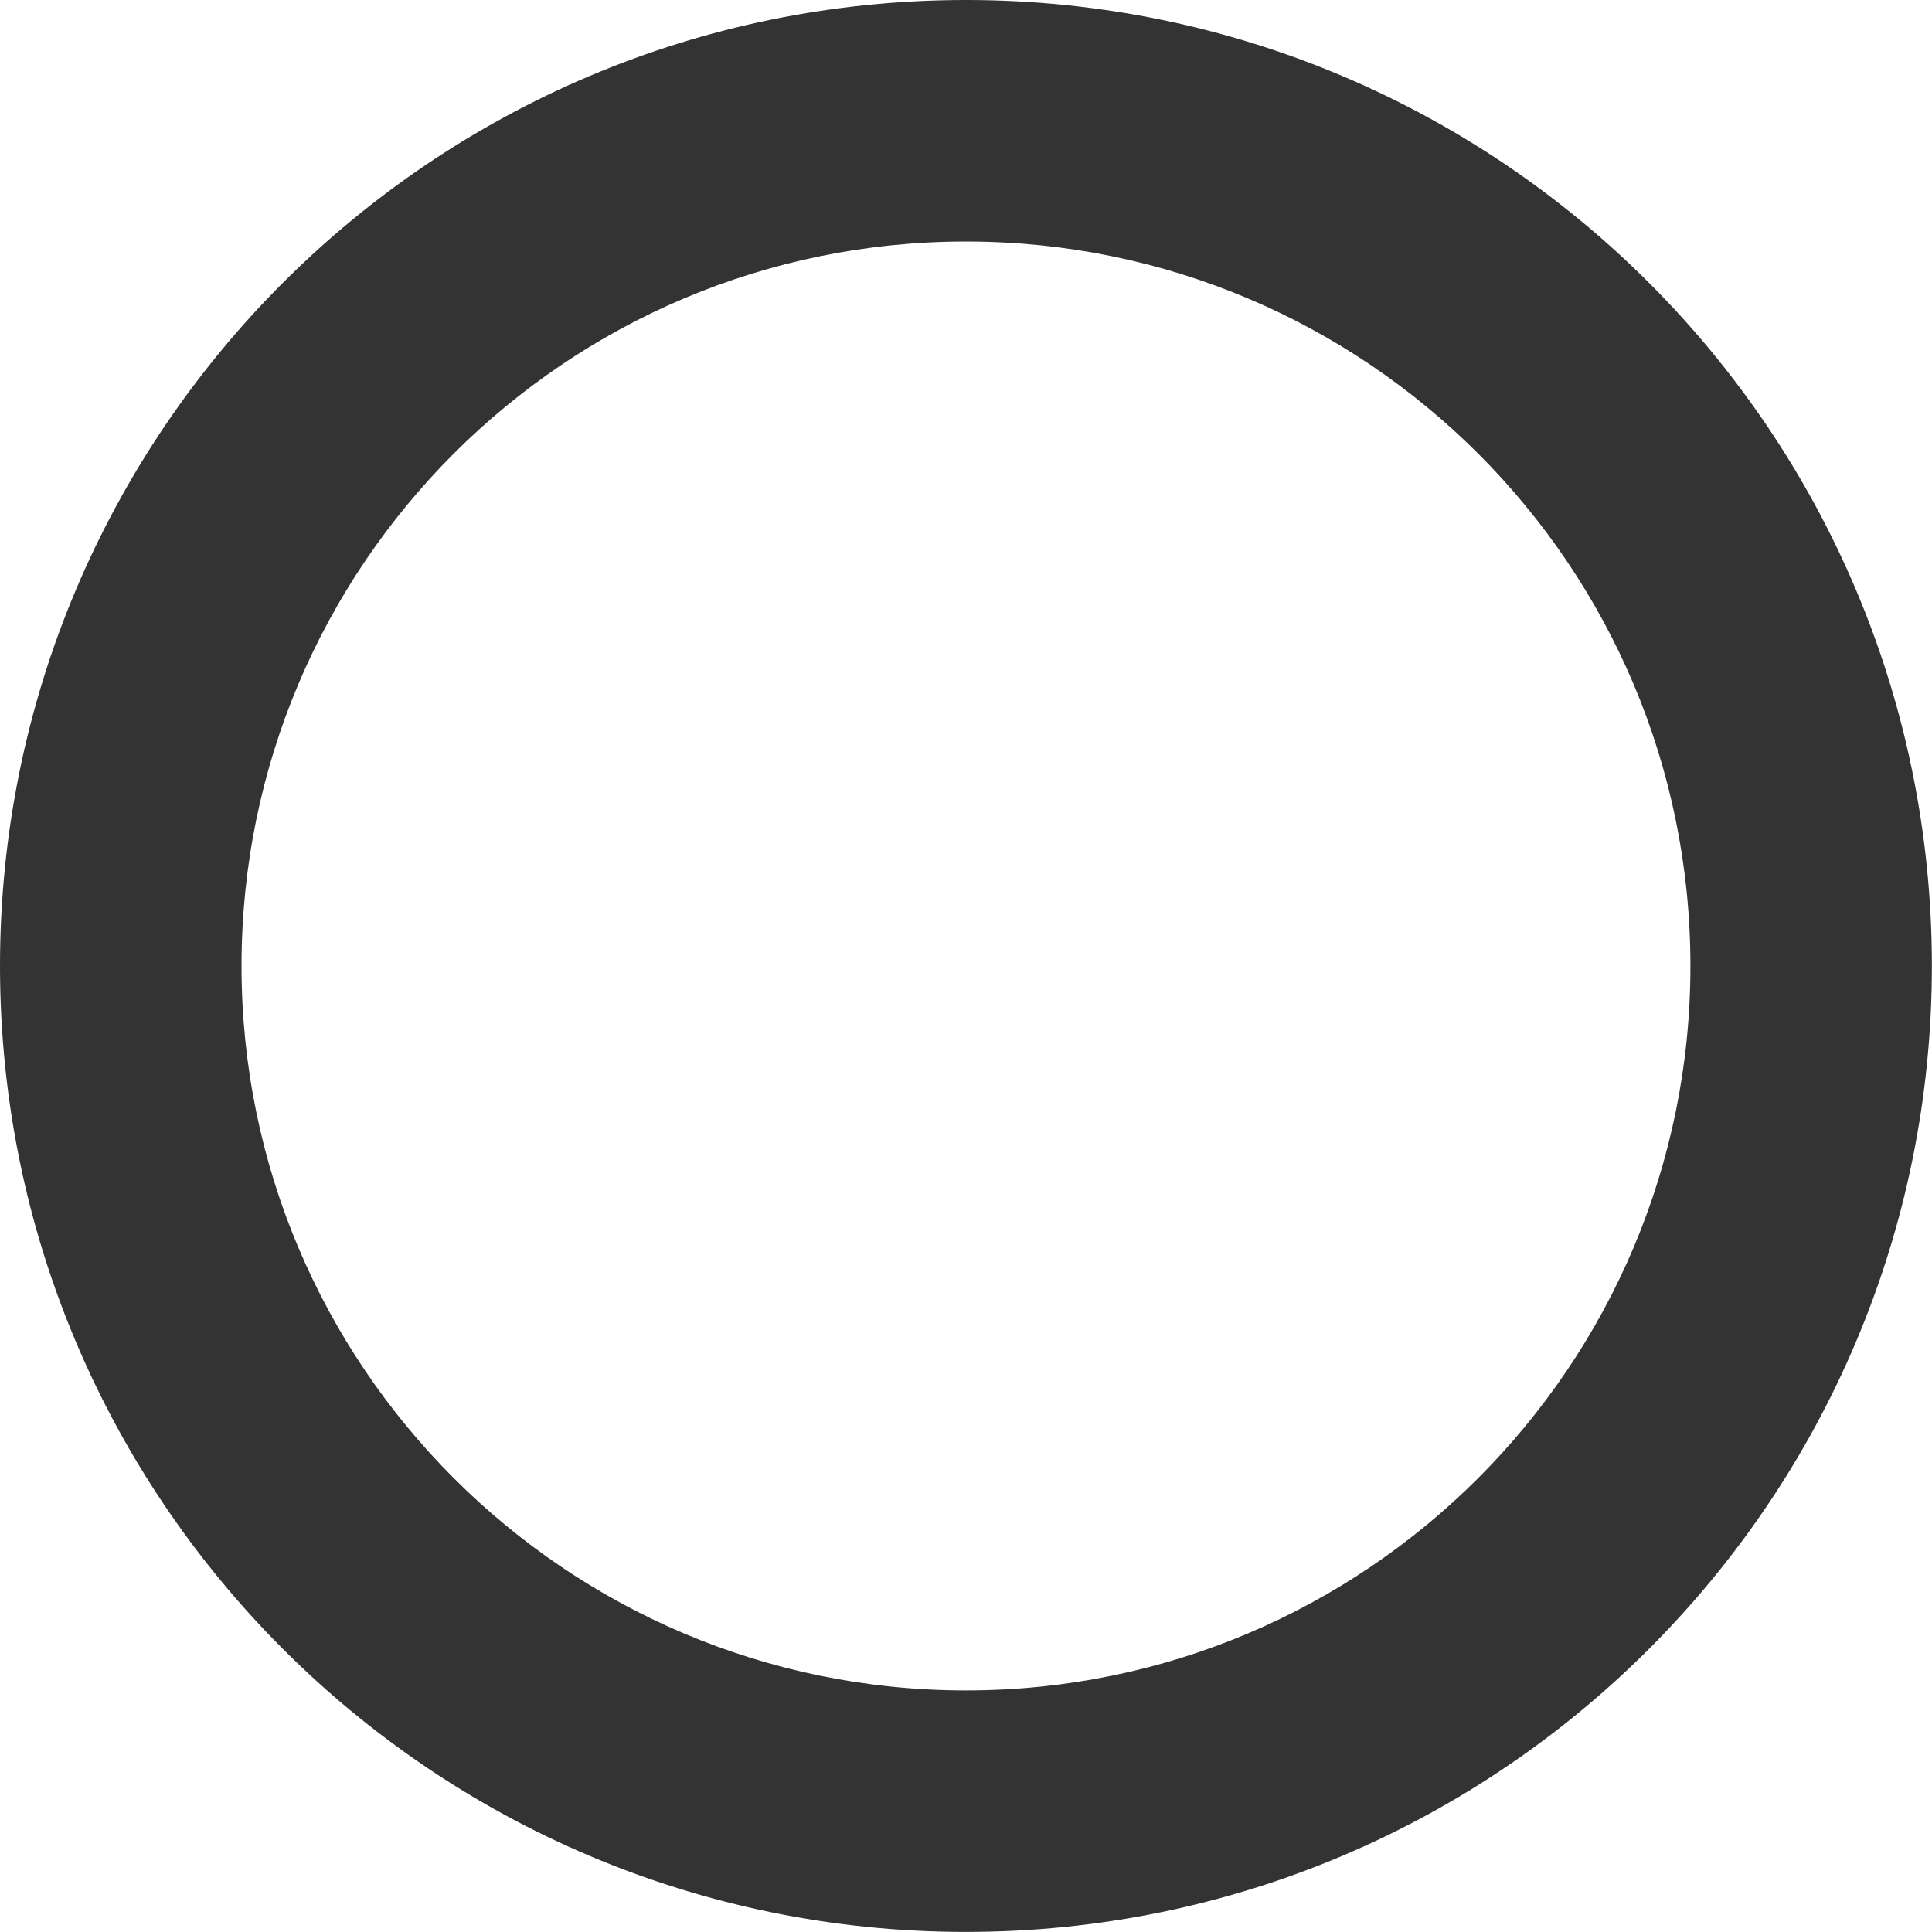
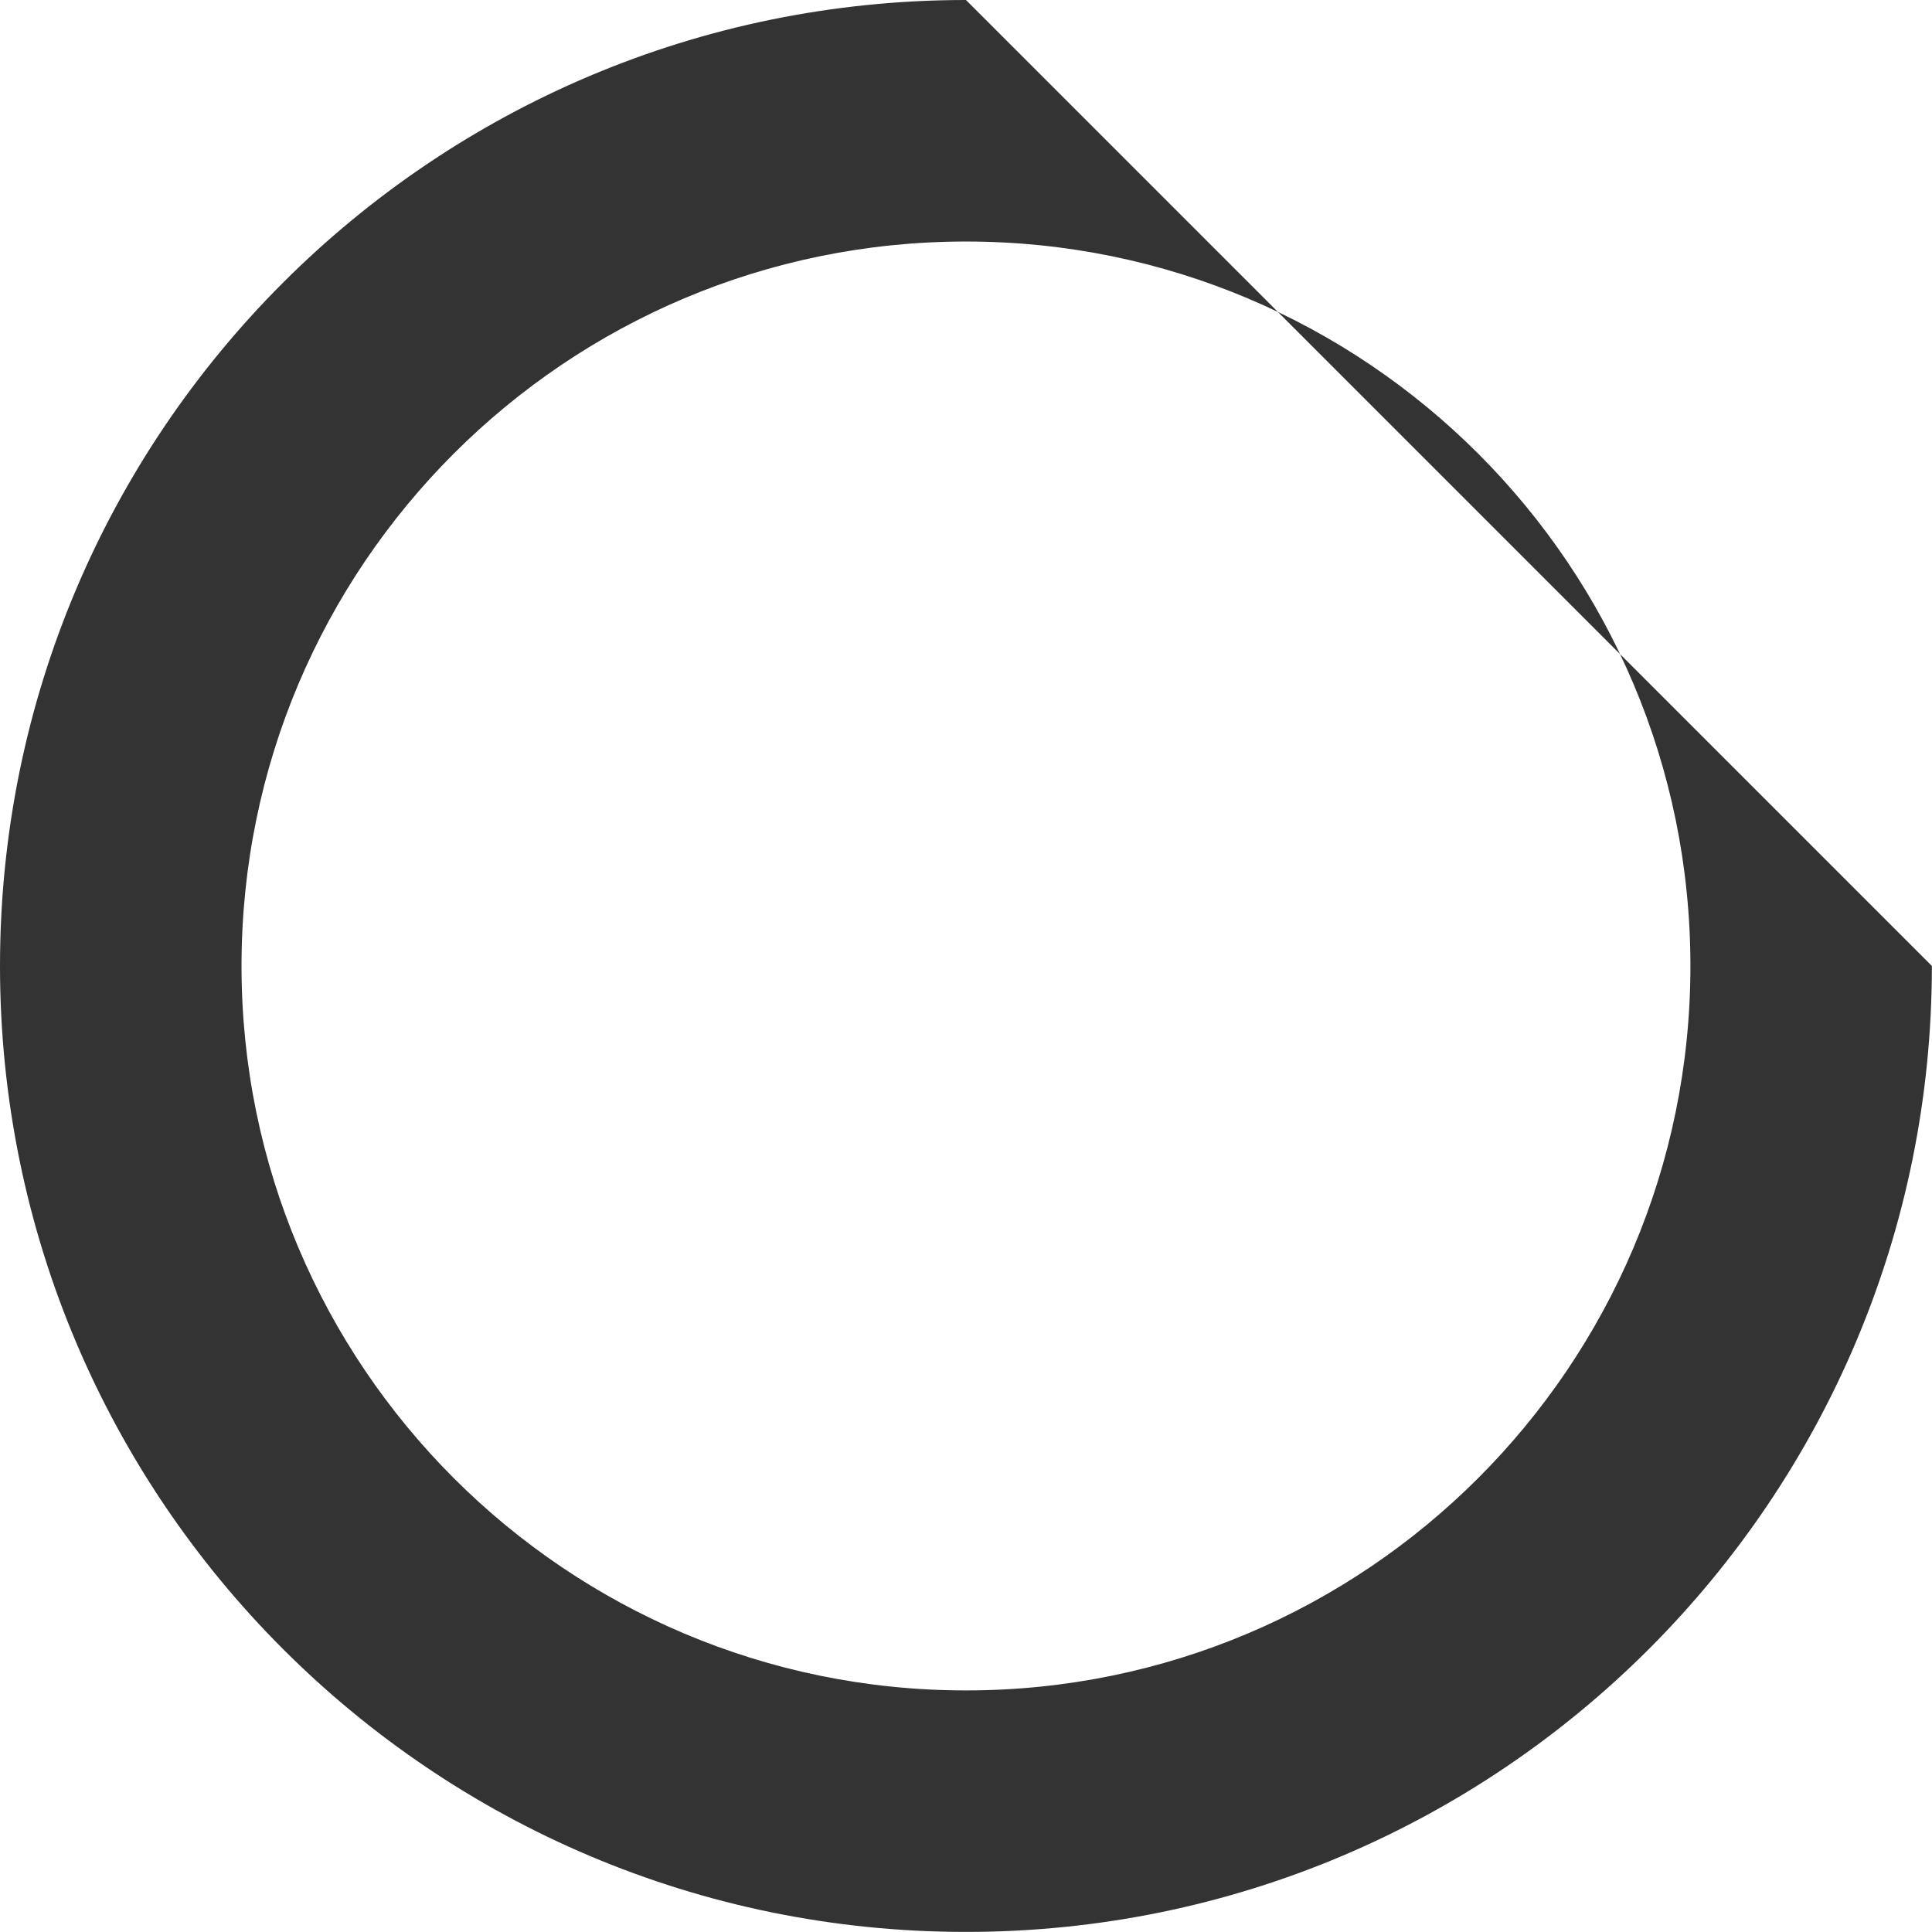
<svg xmlns="http://www.w3.org/2000/svg" width="99" height="99" viewBox="0 0 99 99" fill="none">
-   <path d="M49.498 0C22.151 0 0 22.151 0 49.498C0 76.82 22.151 98.996 49.498 98.996C76.845 98.996 98.994 76.82 98.994 49.498C98.994 22.151 76.845 0 49.498 0ZM49.498 86.621C29.007 86.621 12.376 69.989 12.376 49.498C12.376 28.982 29.007 12.376 49.498 12.376C69.989 12.376 86.621 28.982 86.621 49.498C86.621 69.989 69.989 86.621 49.498 86.621Z" fill="#333333" />
+   <path d="M49.498 0C22.151 0 0 22.151 0 49.498C0 76.82 22.151 98.996 49.498 98.996C76.845 98.996 98.994 76.82 98.994 49.498ZM49.498 86.621C29.007 86.621 12.376 69.989 12.376 49.498C12.376 28.982 29.007 12.376 49.498 12.376C69.989 12.376 86.621 28.982 86.621 49.498C86.621 69.989 69.989 86.621 49.498 86.621Z" fill="#333333" />
</svg>